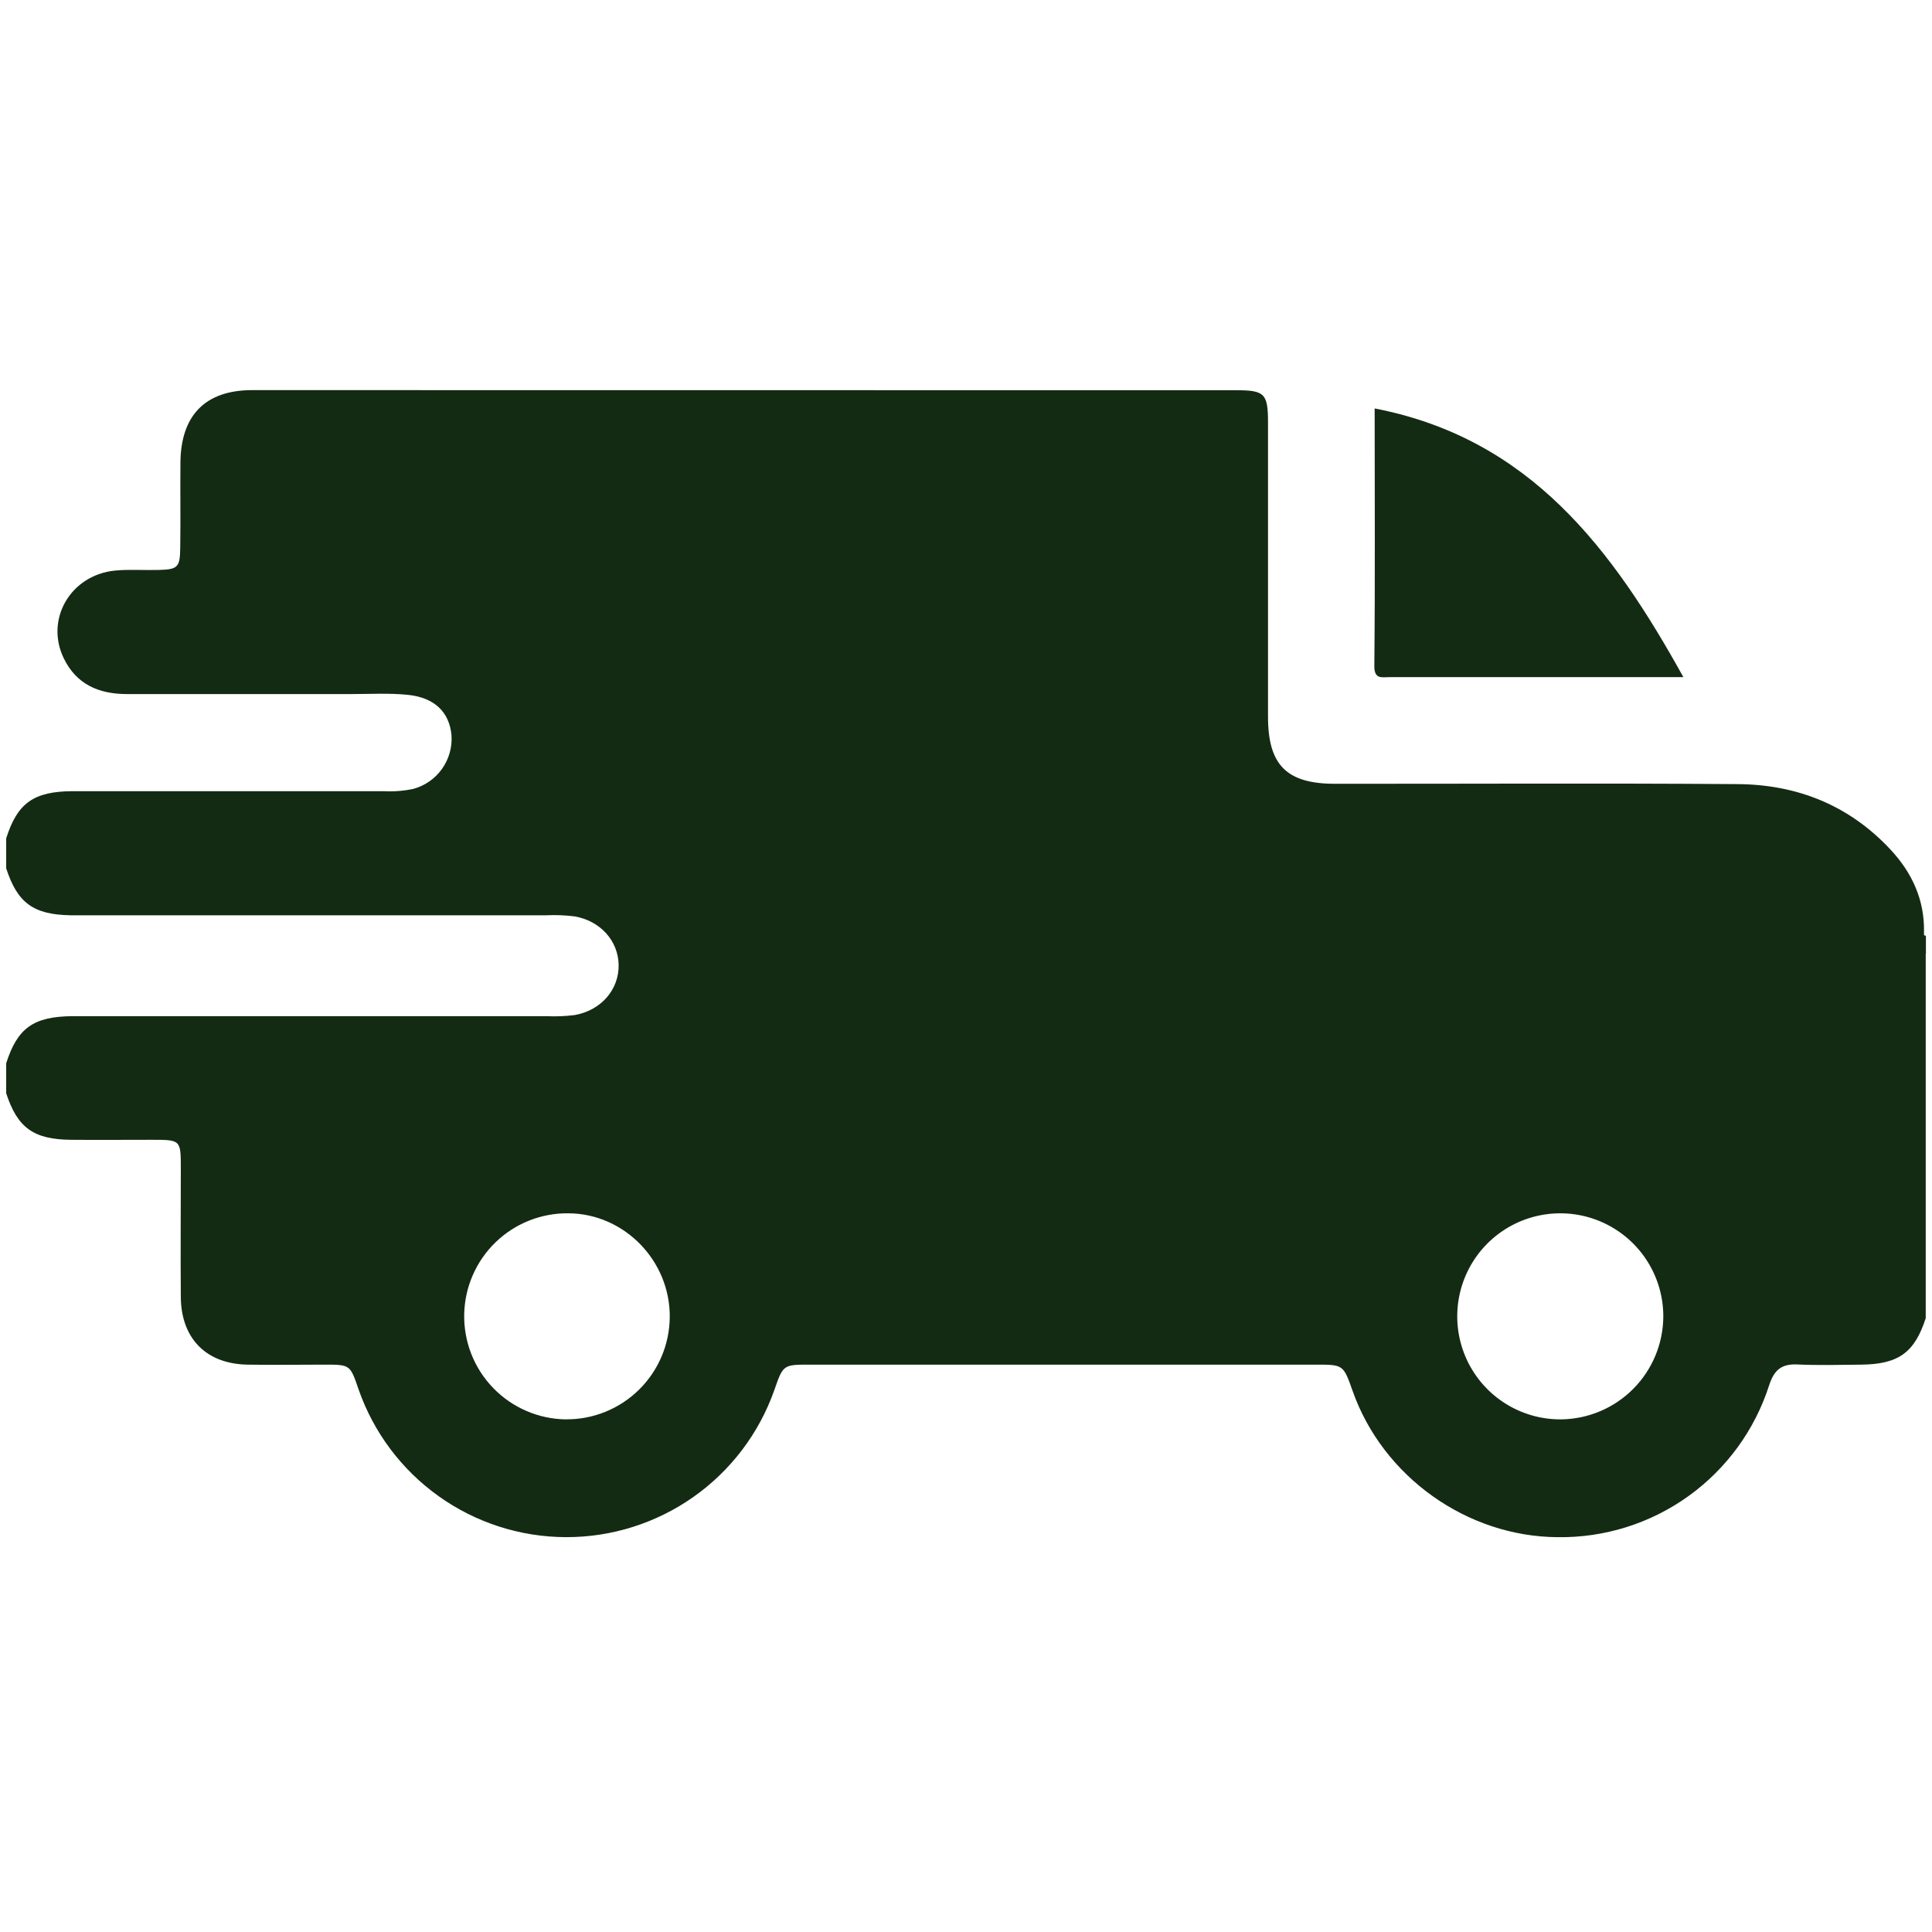
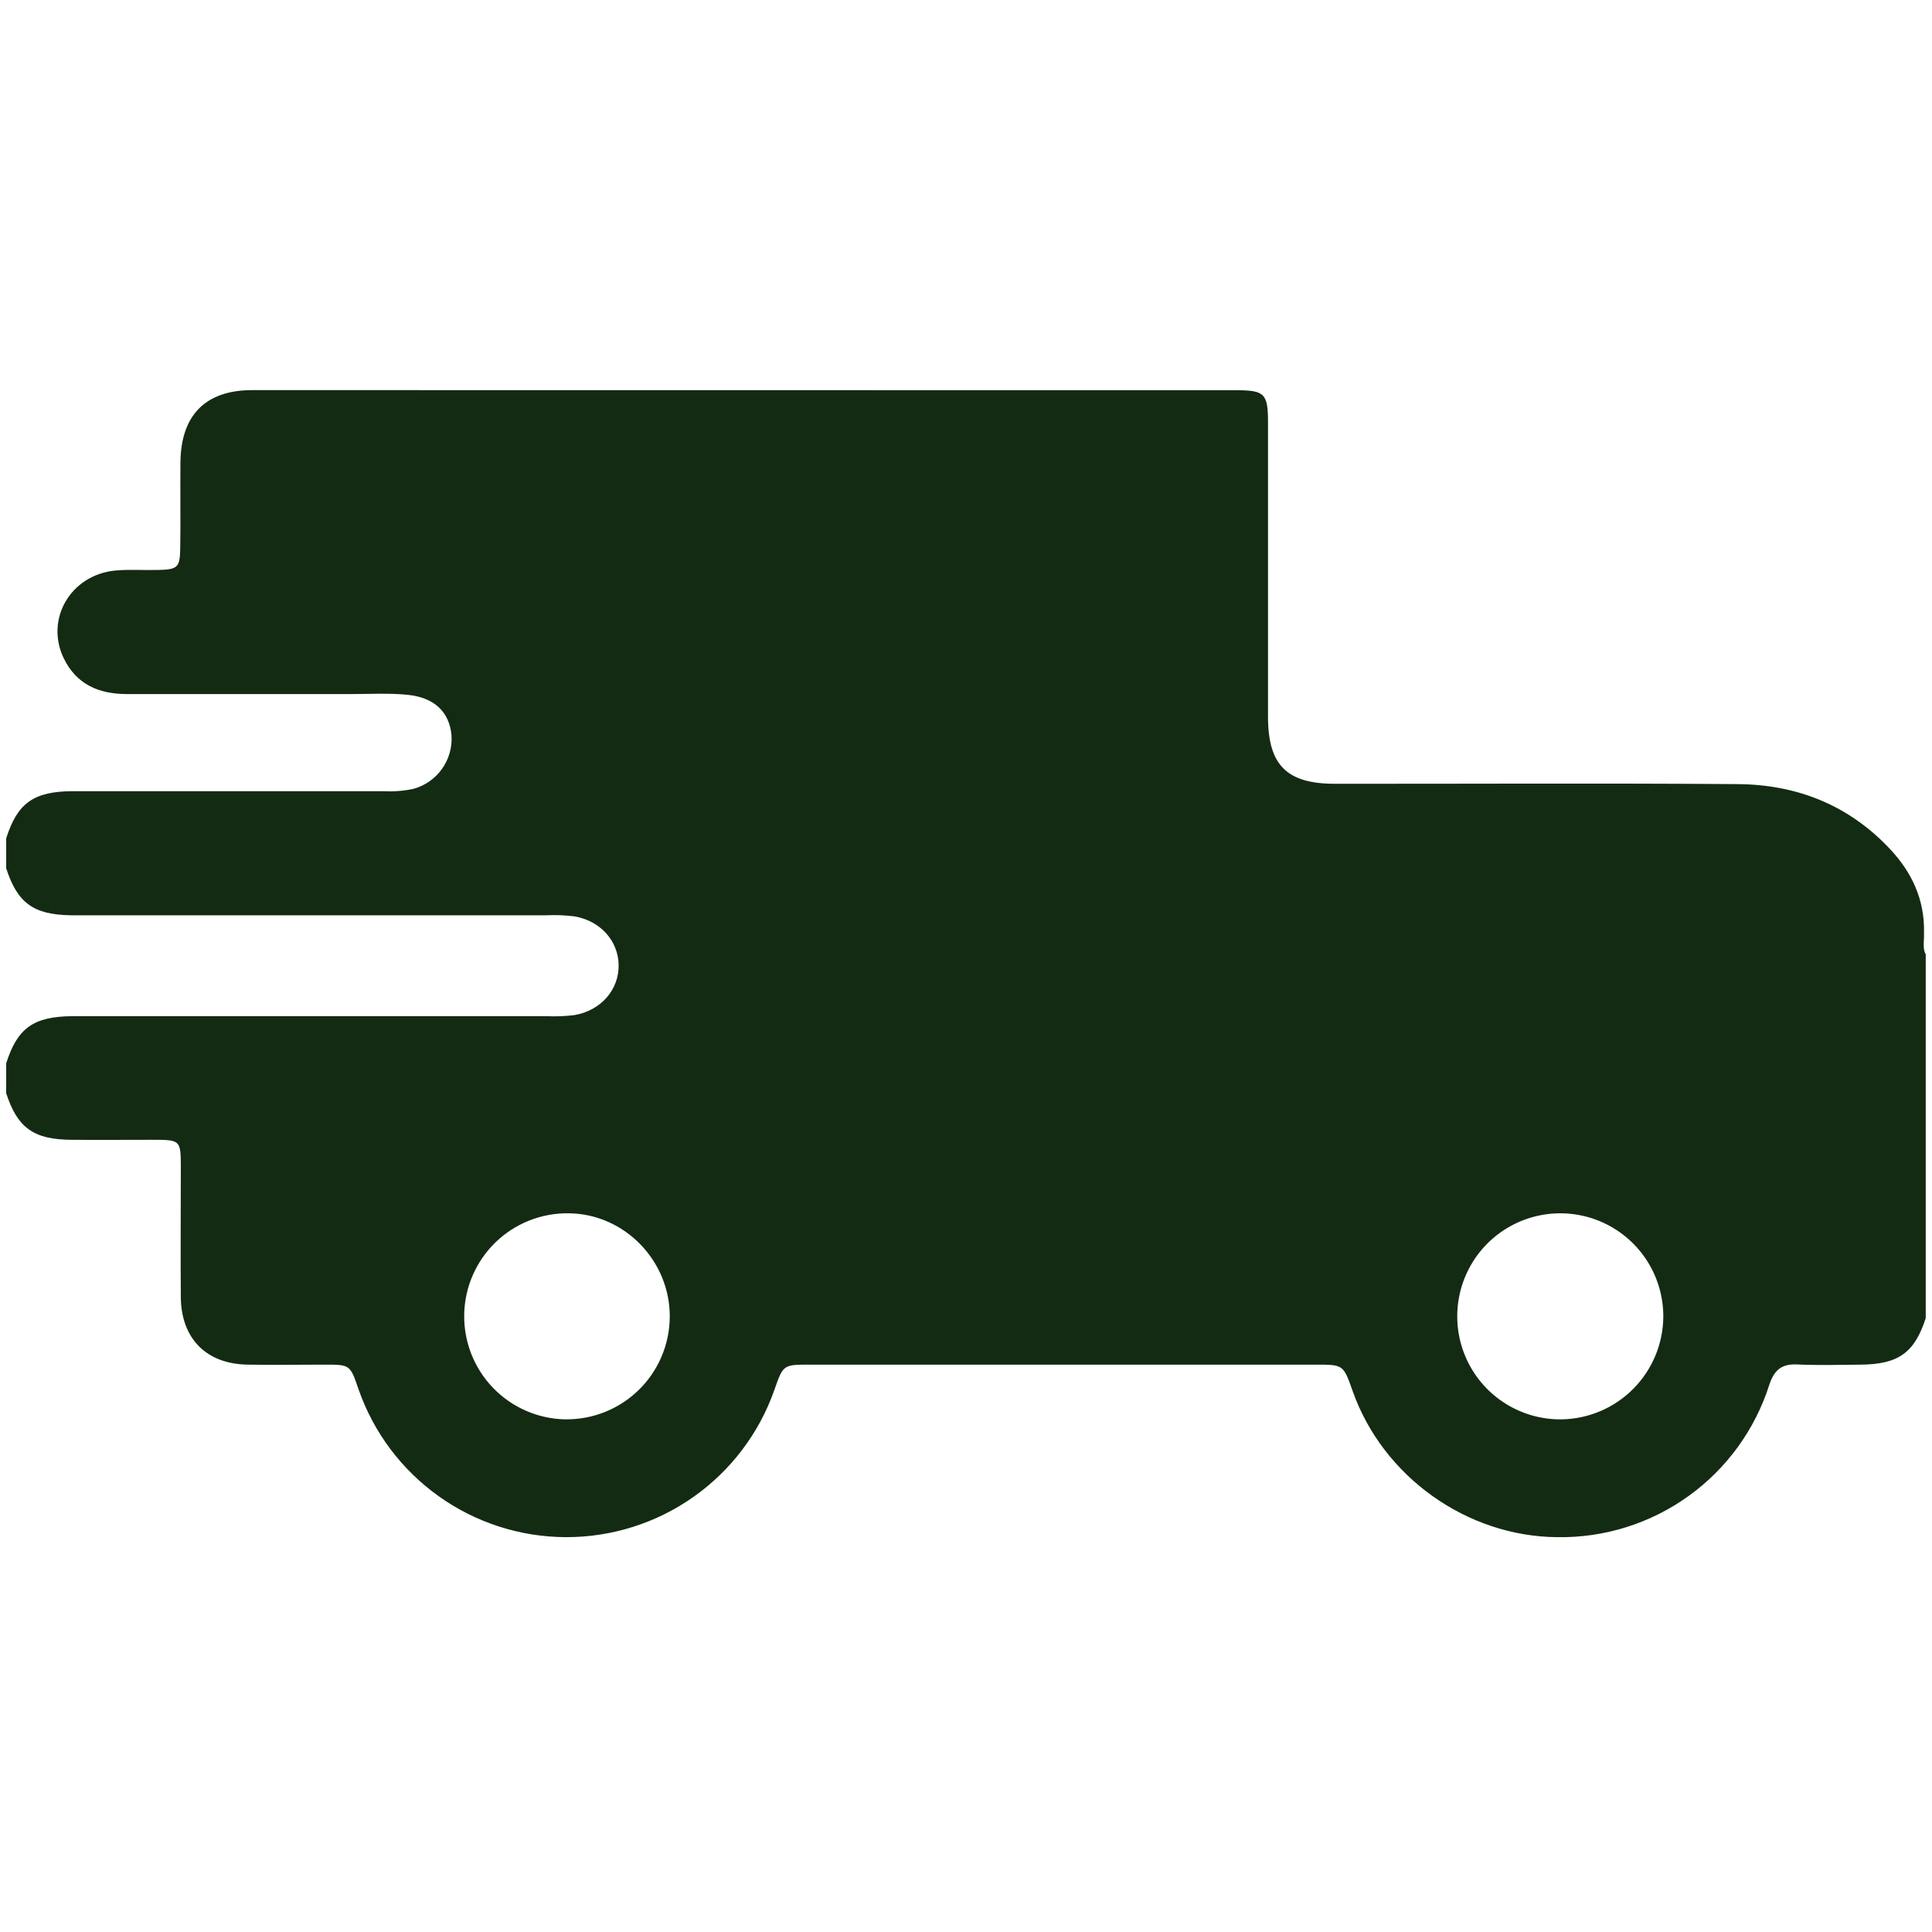
<svg xmlns="http://www.w3.org/2000/svg" fill="none" viewBox="0 0 312 312" height="312" width="312">
  <path fill="#142B13" d="M310.709 151.292C310.709 151.207 310.709 151.122 310.709 151.038C310.721 150.87 310.721 150.702 310.709 150.535C310.812 145.296 308.765 140.898 305.258 137.155C298.595 130.026 290.207 126.701 280.649 126.628C258.965 126.465 237.281 126.586 215.591 126.574C207.784 126.574 204.786 123.545 204.773 115.792C204.773 99.959 204.773 84.121 204.773 68.288C204.773 63.551 204.253 63.018 199.601 63.018C146.639 63.006 93.683 63 40.733 63C33.174 63 29.225 67.052 29.14 74.641C29.092 79.281 29.177 83.921 29.104 88.572C29.056 91.649 28.686 91.97 25.543 92.043C23.223 92.104 20.897 91.922 18.589 92.14C11.4 92.849 7.239 99.99 10.297 106.313C12.357 110.553 15.991 112.073 20.449 112.085C32.563 112.085 44.677 112.085 56.754 112.085C59.783 112.085 62.811 111.904 65.84 112.207C70.14 112.643 72.581 114.969 72.914 118.76C73.041 120.689 72.497 122.603 71.374 124.177C70.252 125.751 68.619 126.889 66.754 127.397C65.174 127.732 63.557 127.856 61.945 127.767C45.203 127.767 28.456 127.767 11.715 127.767C5.409 127.809 2.817 129.687 1 135.38V140.226C2.817 145.823 5.391 147.706 11.4 147.809C12.508 147.809 13.623 147.809 14.731 147.809H88.25C89.761 147.74 91.274 147.799 92.775 147.985C96.924 148.7 99.825 151.892 99.904 155.804C99.976 159.832 97.045 163.188 92.775 163.927C91.274 164.112 89.761 164.171 88.25 164.102C62.73 164.102 37.214 164.102 11.703 164.102C5.403 164.151 2.817 166.016 1 171.71V176.555C2.817 182.116 5.409 184.012 11.448 184.066C15.791 184.102 20.128 184.066 24.465 184.066C29.195 184.066 29.195 184.066 29.201 188.663C29.201 195.623 29.14 202.594 29.201 209.548C29.286 216.21 33.35 220.274 39.995 220.377C44.131 220.444 48.268 220.377 52.405 220.377C56.542 220.377 56.542 220.377 57.905 224.369C60.331 231.33 64.859 237.365 70.864 241.64C76.869 245.916 84.054 248.22 91.425 248.235C98.797 248.249 105.99 245.973 112.012 241.722C118.034 237.47 122.586 231.453 125.04 224.502C126.469 220.396 126.469 220.377 130.77 220.377H212.478C216.936 220.377 216.936 220.377 218.432 224.617C223.314 238.469 236.893 248.154 251.545 248.239C259.122 248.35 266.533 246.021 272.685 241.598C278.838 237.174 283.405 230.89 285.712 223.672C286.512 221.25 287.687 220.232 290.237 220.347C293.659 220.505 297.093 220.414 300.534 220.377C306.591 220.323 309.189 218.433 310.988 212.867V154.114C310.509 153.248 310.685 152.255 310.709 151.292ZM252.139 229.214C248.838 229.248 245.603 228.299 242.843 226.489C240.083 224.679 237.924 222.088 236.641 219.048C235.357 216.007 235.007 212.653 235.634 209.413C236.262 206.173 237.839 203.192 240.165 200.851C242.491 198.509 245.461 196.912 248.697 196.263C251.934 195.614 255.29 195.942 258.339 197.206C261.388 198.469 263.992 200.611 265.821 203.359C267.649 206.107 268.619 209.336 268.608 212.637C268.576 217.005 266.834 221.187 263.756 224.286C260.677 227.385 256.507 229.154 252.139 229.214ZM91.327 229.214C86.914 229.141 82.711 227.318 79.643 224.146C76.574 220.974 74.891 216.713 74.964 212.3C75.037 207.888 76.86 203.685 80.032 200.616C83.204 197.547 87.466 195.865 91.878 195.938C100.849 196.035 108.232 203.612 108.159 212.703C108.141 214.893 107.691 217.058 106.835 219.074C105.978 221.089 104.732 222.916 103.169 224.449C101.605 225.983 99.754 227.192 97.722 228.009C95.69 228.826 93.517 229.233 91.327 229.208V229.214Z" />
-   <path fill="#142B13" d="M310.509 150.971L311.018 151.122V154.151C310.103 153.206 310.273 152.091 310.509 150.971Z" />
-   <path fill="#142B13" d="M221.994 65.962C247.112 70.807 260.401 88.706 271.849 109.348H224.417C223.175 109.348 221.921 109.766 221.94 107.531C222.079 93.709 221.994 79.887 221.994 65.962Z" />
</svg>